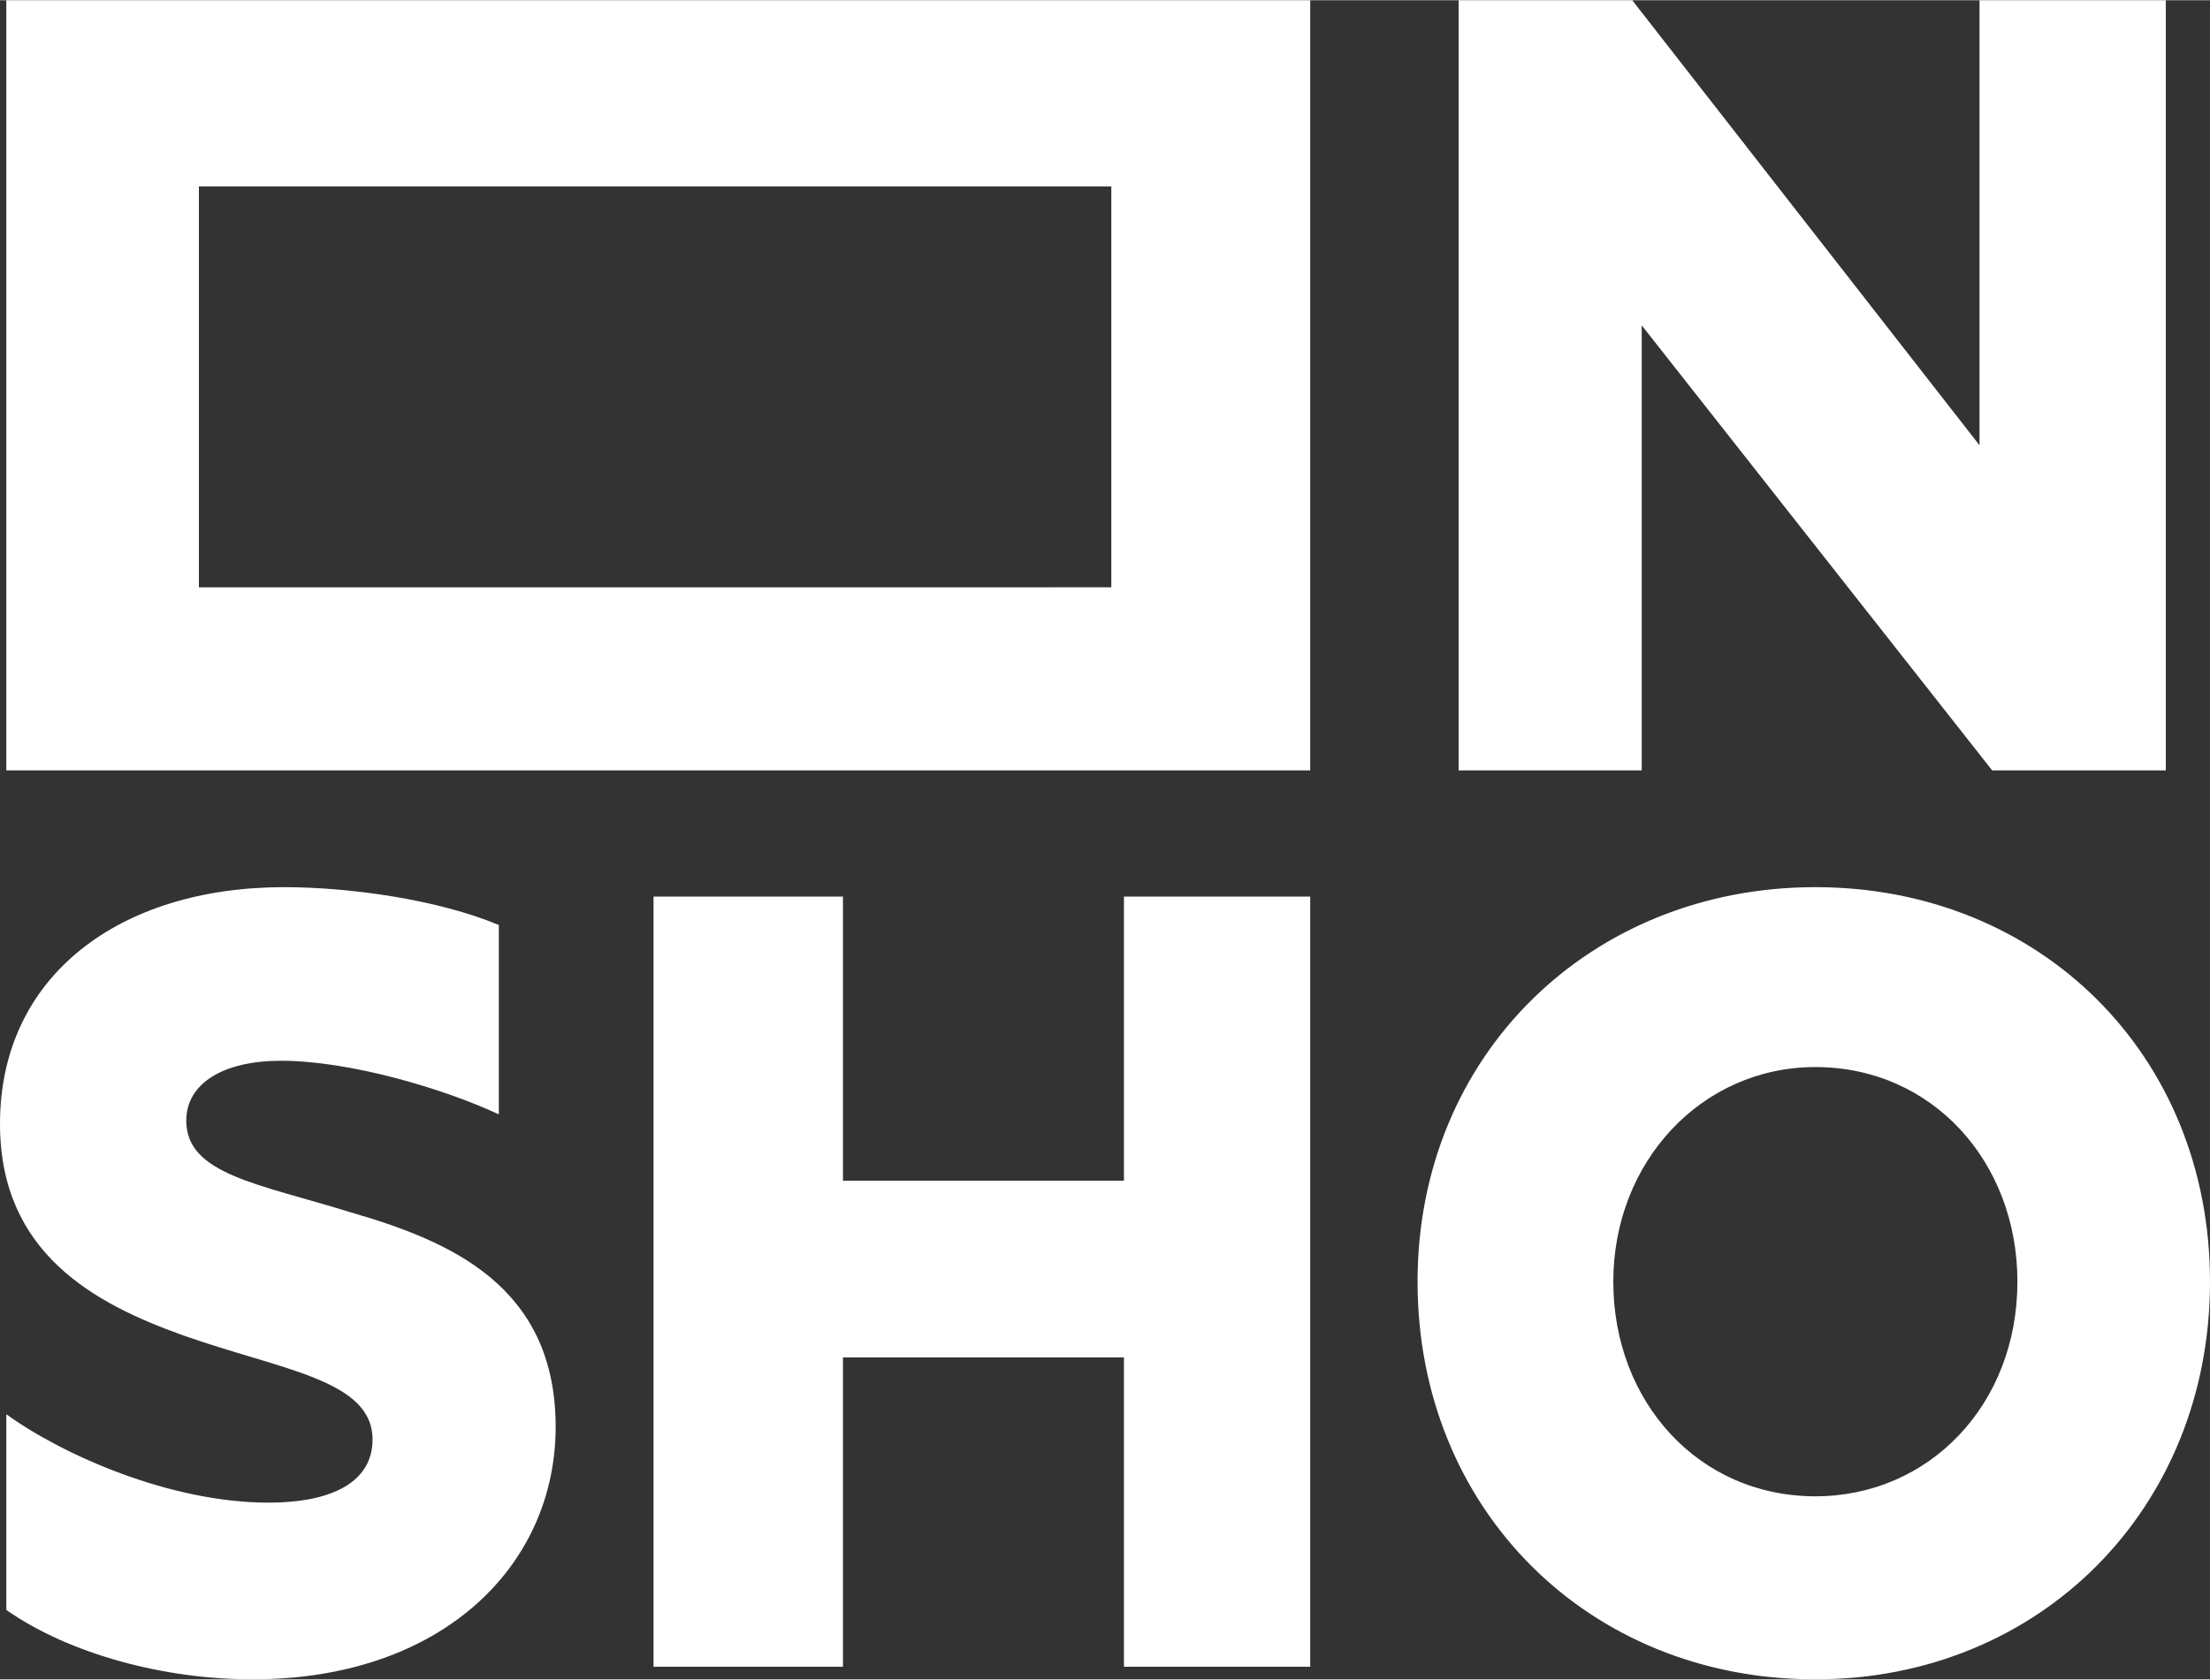
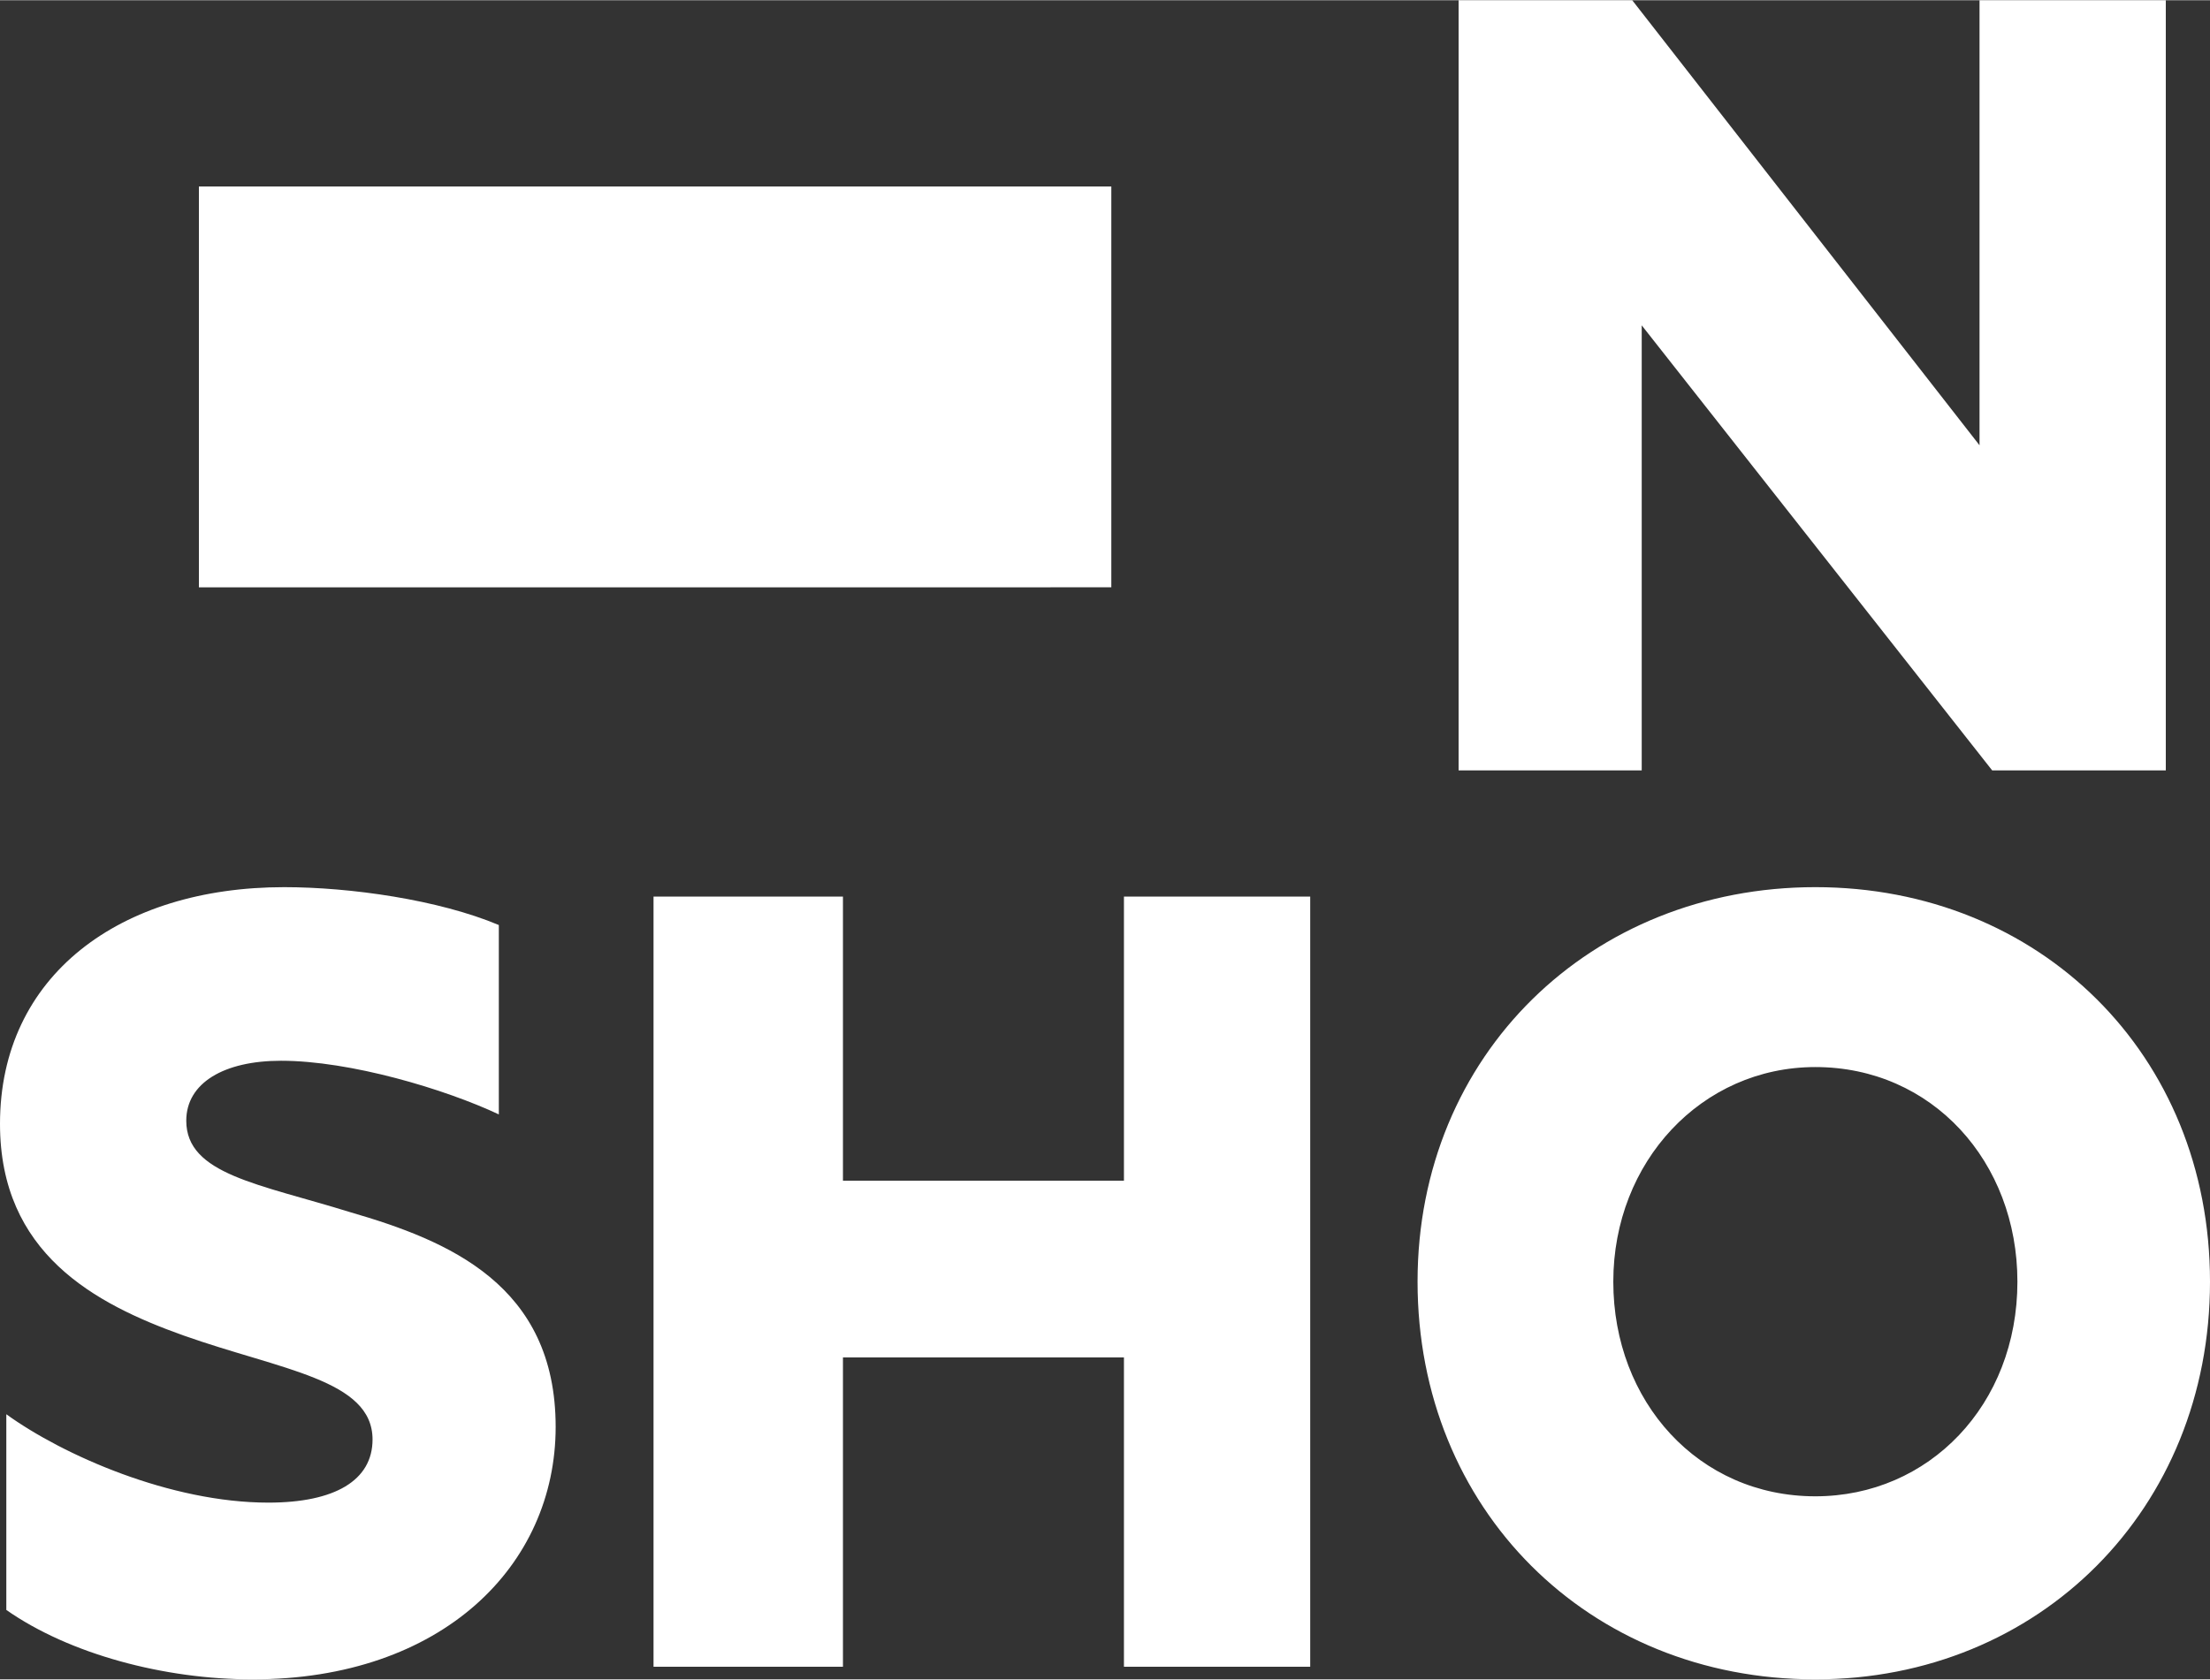
<svg xmlns="http://www.w3.org/2000/svg" id="a" data-name="Calque 1" width="2.469cm" height="1.877cm" viewBox="0 0 70 53.2">
  <rect x="0" y="0" width="70" height="53.2" fill="#333333" stroke="none" />
-   <path d="M.2,24.4h41.3V0H.2v24.4ZM8,53.2c6,0,9.6-3.6,9.6-8,0-4.5-3.4-5.9-6.5-6.8-2.9-.9-5.2-1.2-5.2-2.9,0-1.2,1.2-1.9,3-1.9,2.2,0,5.2.9,6.9,1.7v-6c-1.9-.8-4.7-1.2-6.8-1.2-5.2,0-9,2.8-9,7.5,0,4.1,3,5.7,5.8,6.7,3.1,1.1,6,1.4,6,3.3,0,1.3-1.2,2-3.3,2-3.1,0-6.5-1.5-8.3-2.8v6.2c2,1.4,5,2.2,7.8,2.2M26.7,52.8v-9.8h8.9v9.8h5.9v-24.4h-5.9v9h-8.9v-9h-6v24.4h6ZM6.3,5.9h28.9v12.7H6.3V5.9ZM57.5,53.2c7.1,0,12.5-5.4,12.5-12.6s-5.4-12.5-12.5-12.5-12.6,5.3-12.6,12.5,5.4,12.6,12.6,12.6M57.5,47.4c-3.7,0-6.4-3-6.4-6.8s2.8-6.8,6.4-6.8c3.7,0,6.4,3,6.4,6.8,0,3.9-2.8,6.8-6.4,6.8M46.1,24.4h5.9v-14.1l11.1,14.1h5.5V0h-5.9v14.1L51.7,0h-5.5v24.4h-.1Z" fill="#fff" stroke-width="0" />
+   <path d="M.2,24.4h41.3H.2v24.4ZM8,53.2c6,0,9.6-3.6,9.6-8,0-4.5-3.4-5.9-6.5-6.8-2.9-.9-5.2-1.2-5.2-2.9,0-1.2,1.2-1.9,3-1.9,2.2,0,5.2.9,6.9,1.7v-6c-1.9-.8-4.7-1.2-6.8-1.2-5.2,0-9,2.8-9,7.5,0,4.1,3,5.7,5.8,6.7,3.1,1.1,6,1.4,6,3.3,0,1.3-1.2,2-3.3,2-3.1,0-6.5-1.5-8.3-2.8v6.2c2,1.4,5,2.2,7.8,2.2M26.7,52.8v-9.8h8.9v9.8h5.9v-24.4h-5.9v9h-8.9v-9h-6v24.4h6ZM6.3,5.9h28.9v12.7H6.3V5.9ZM57.5,53.2c7.1,0,12.5-5.4,12.5-12.6s-5.4-12.5-12.5-12.5-12.6,5.3-12.6,12.5,5.4,12.6,12.6,12.6M57.5,47.4c-3.7,0-6.4-3-6.4-6.8s2.8-6.8,6.4-6.8c3.7,0,6.4,3,6.4,6.8,0,3.9-2.8,6.8-6.4,6.8M46.1,24.4h5.9v-14.1l11.1,14.1h5.5V0h-5.9v14.1L51.7,0h-5.5v24.4h-.1Z" fill="#fff" stroke-width="0" />
</svg>